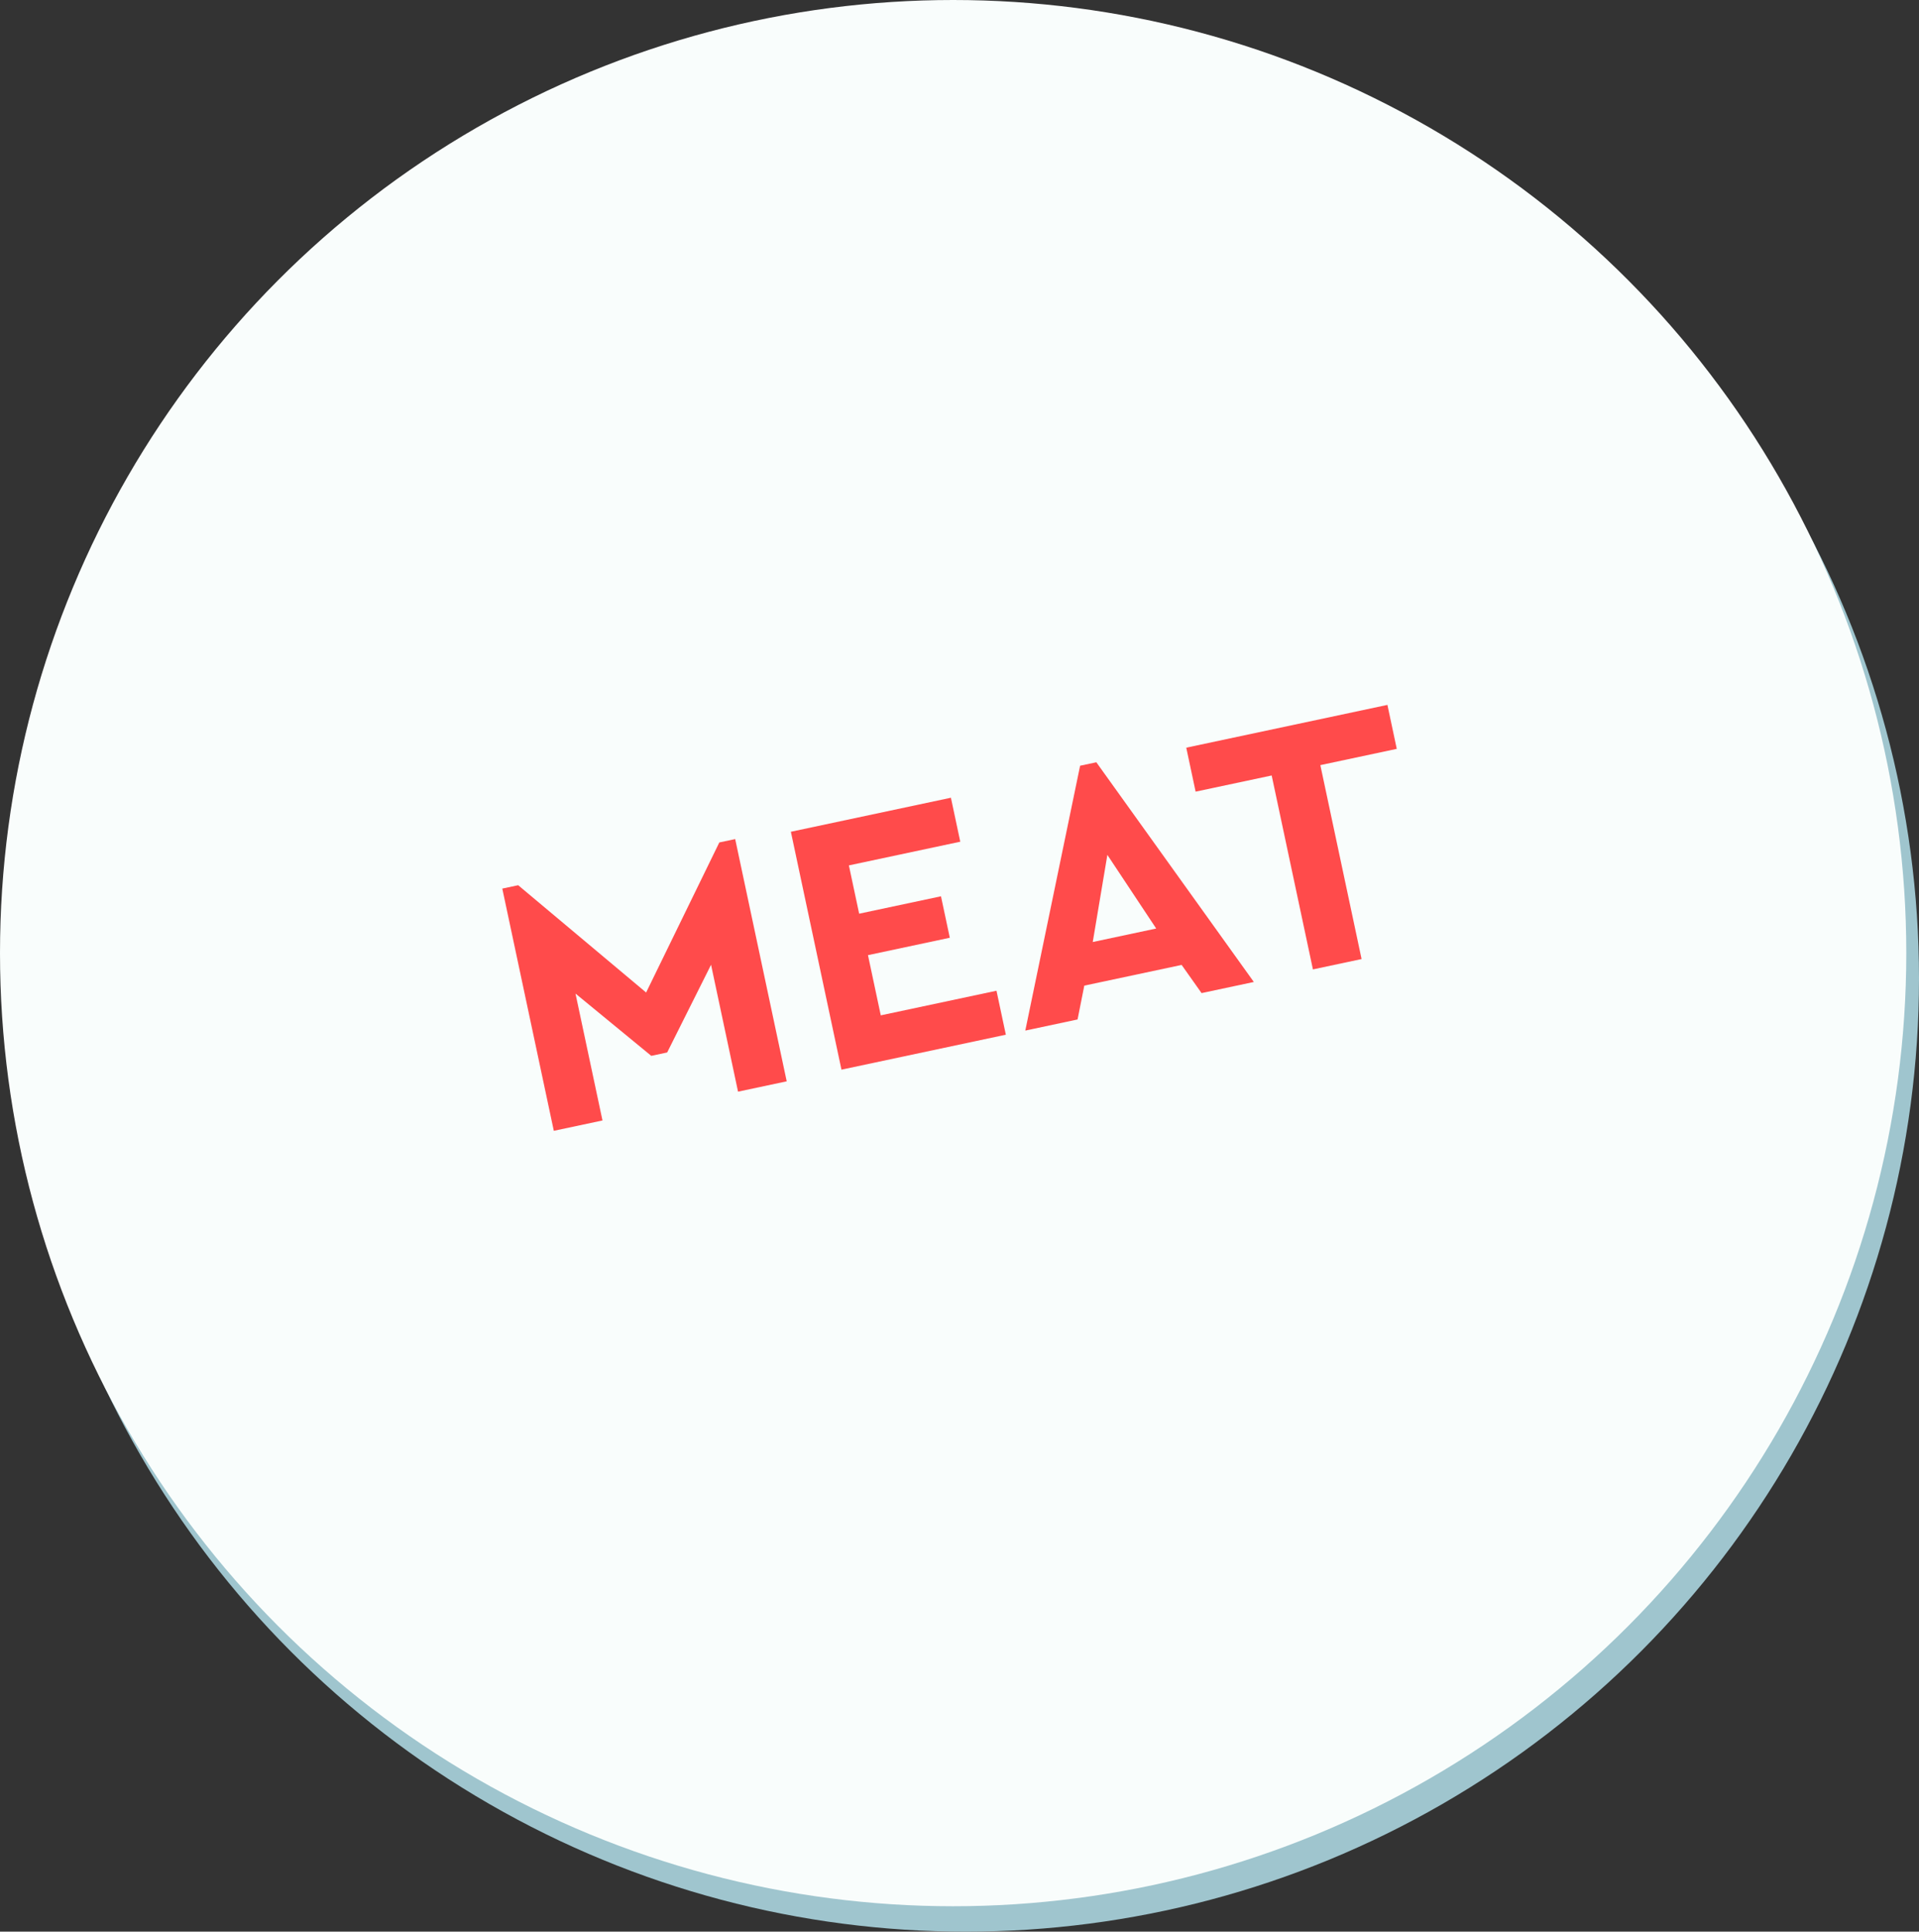
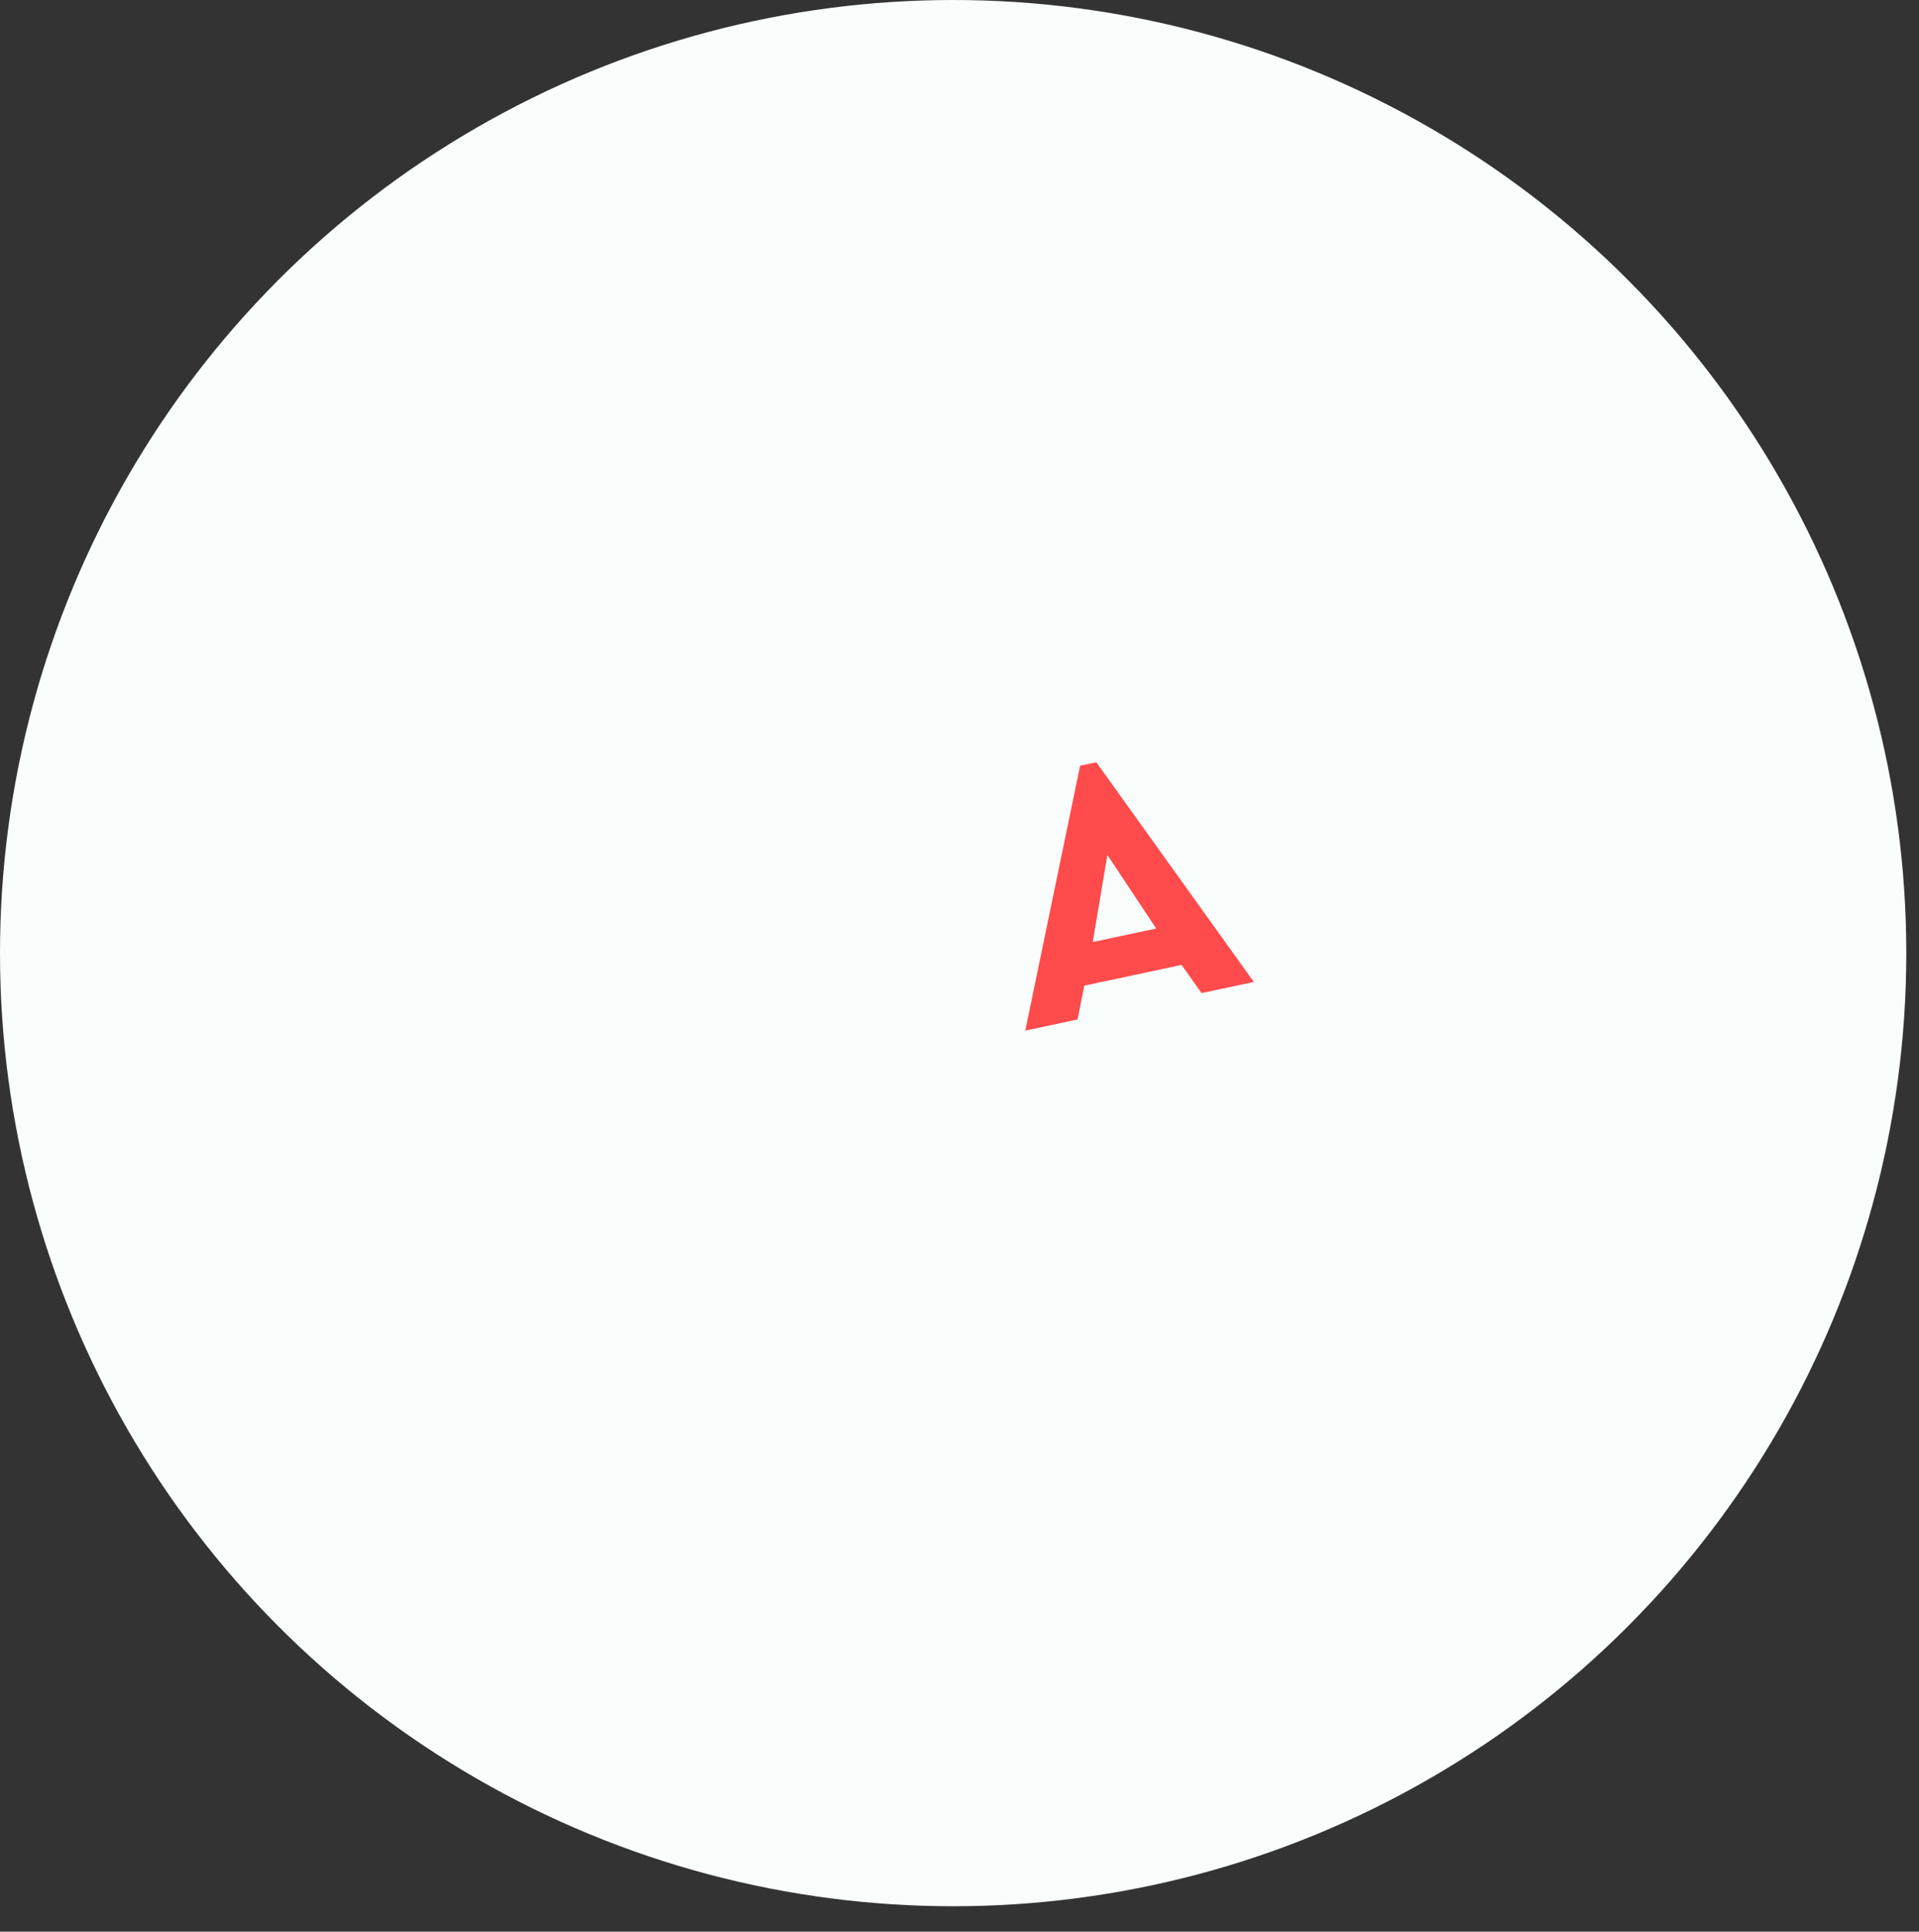
<svg xmlns="http://www.w3.org/2000/svg" width="302" height="304" viewBox="0 0 302 304">
  <rect x="0" y="0" width="302" height="304" fill="#333333" stroke="none" />
  <g id="Group_4" data-name="Group 4" transform="translate(-182.923 -161.372)">
    <g id="Group_1" data-name="Group 1">
      <g id="Ellipse_1" data-name="Ellipse 1">
-         <circle id="Ellipse_3" data-name="Ellipse 3" cx="150" cy="150" r="150" transform="translate(184.923 165.372)" fill="#9fc5ce" />
-       </g>
+         </g>
      <g id="Ellipse_2" data-name="Ellipse 2">
        <circle id="Ellipse_4" data-name="Ellipse 4" cx="150" cy="150" r="150" transform="translate(182.923 161.372)" fill="#f9fdfc" />
      </g>
    </g>
    <g id="MEAT" style="isolation: isolate">
      <g id="Group_7" data-name="Group 7" style="isolation: isolate">
-         <path id="Path_1" data-name="Path 1" d="M298.623,293.426l8.107,38.122-7.658,1.628-4.247-19.969-6.908,13.8-2.5.532-11.926-9.8,4.247,19.97-7.659,1.629-8.108-38.122,2.5-.531,20.135,16.886,11.52-23.618Z" fill="#ff4b4b" />
-         <path id="Path_2" data-name="Path 2" d="M307.385,292.273l25.187-5.356,1.472,6.92-17.529,3.729,1.617,7.6,12.877-2.739,1.388,6.525-12.877,2.739,2.014,9.474,18.211-3.874,1.472,6.921-25.869,5.5Z" fill="#ff4b4b" />
        <path id="Path_3" data-name="Path 3" d="M368.881,313.23l-15.318,3.258-1.061,5.325-8.225,1.75,8.627-41.682,2.553-.543,24.787,34.575-8.226,1.75Zm-11.688-17.318-2.3,13.712,9.985-2.124Z" fill="#ff4b4b" />
-         <path id="Path_4" data-name="Path 4" d="M383.052,283.415l-11.969,2.545-1.473-6.92,31.656-6.733,1.472,6.921-12.027,2.558,6.491,30.52-7.659,1.629Z" fill="#ff4b4b" />
      </g>
    </g>
  </g>
</svg>